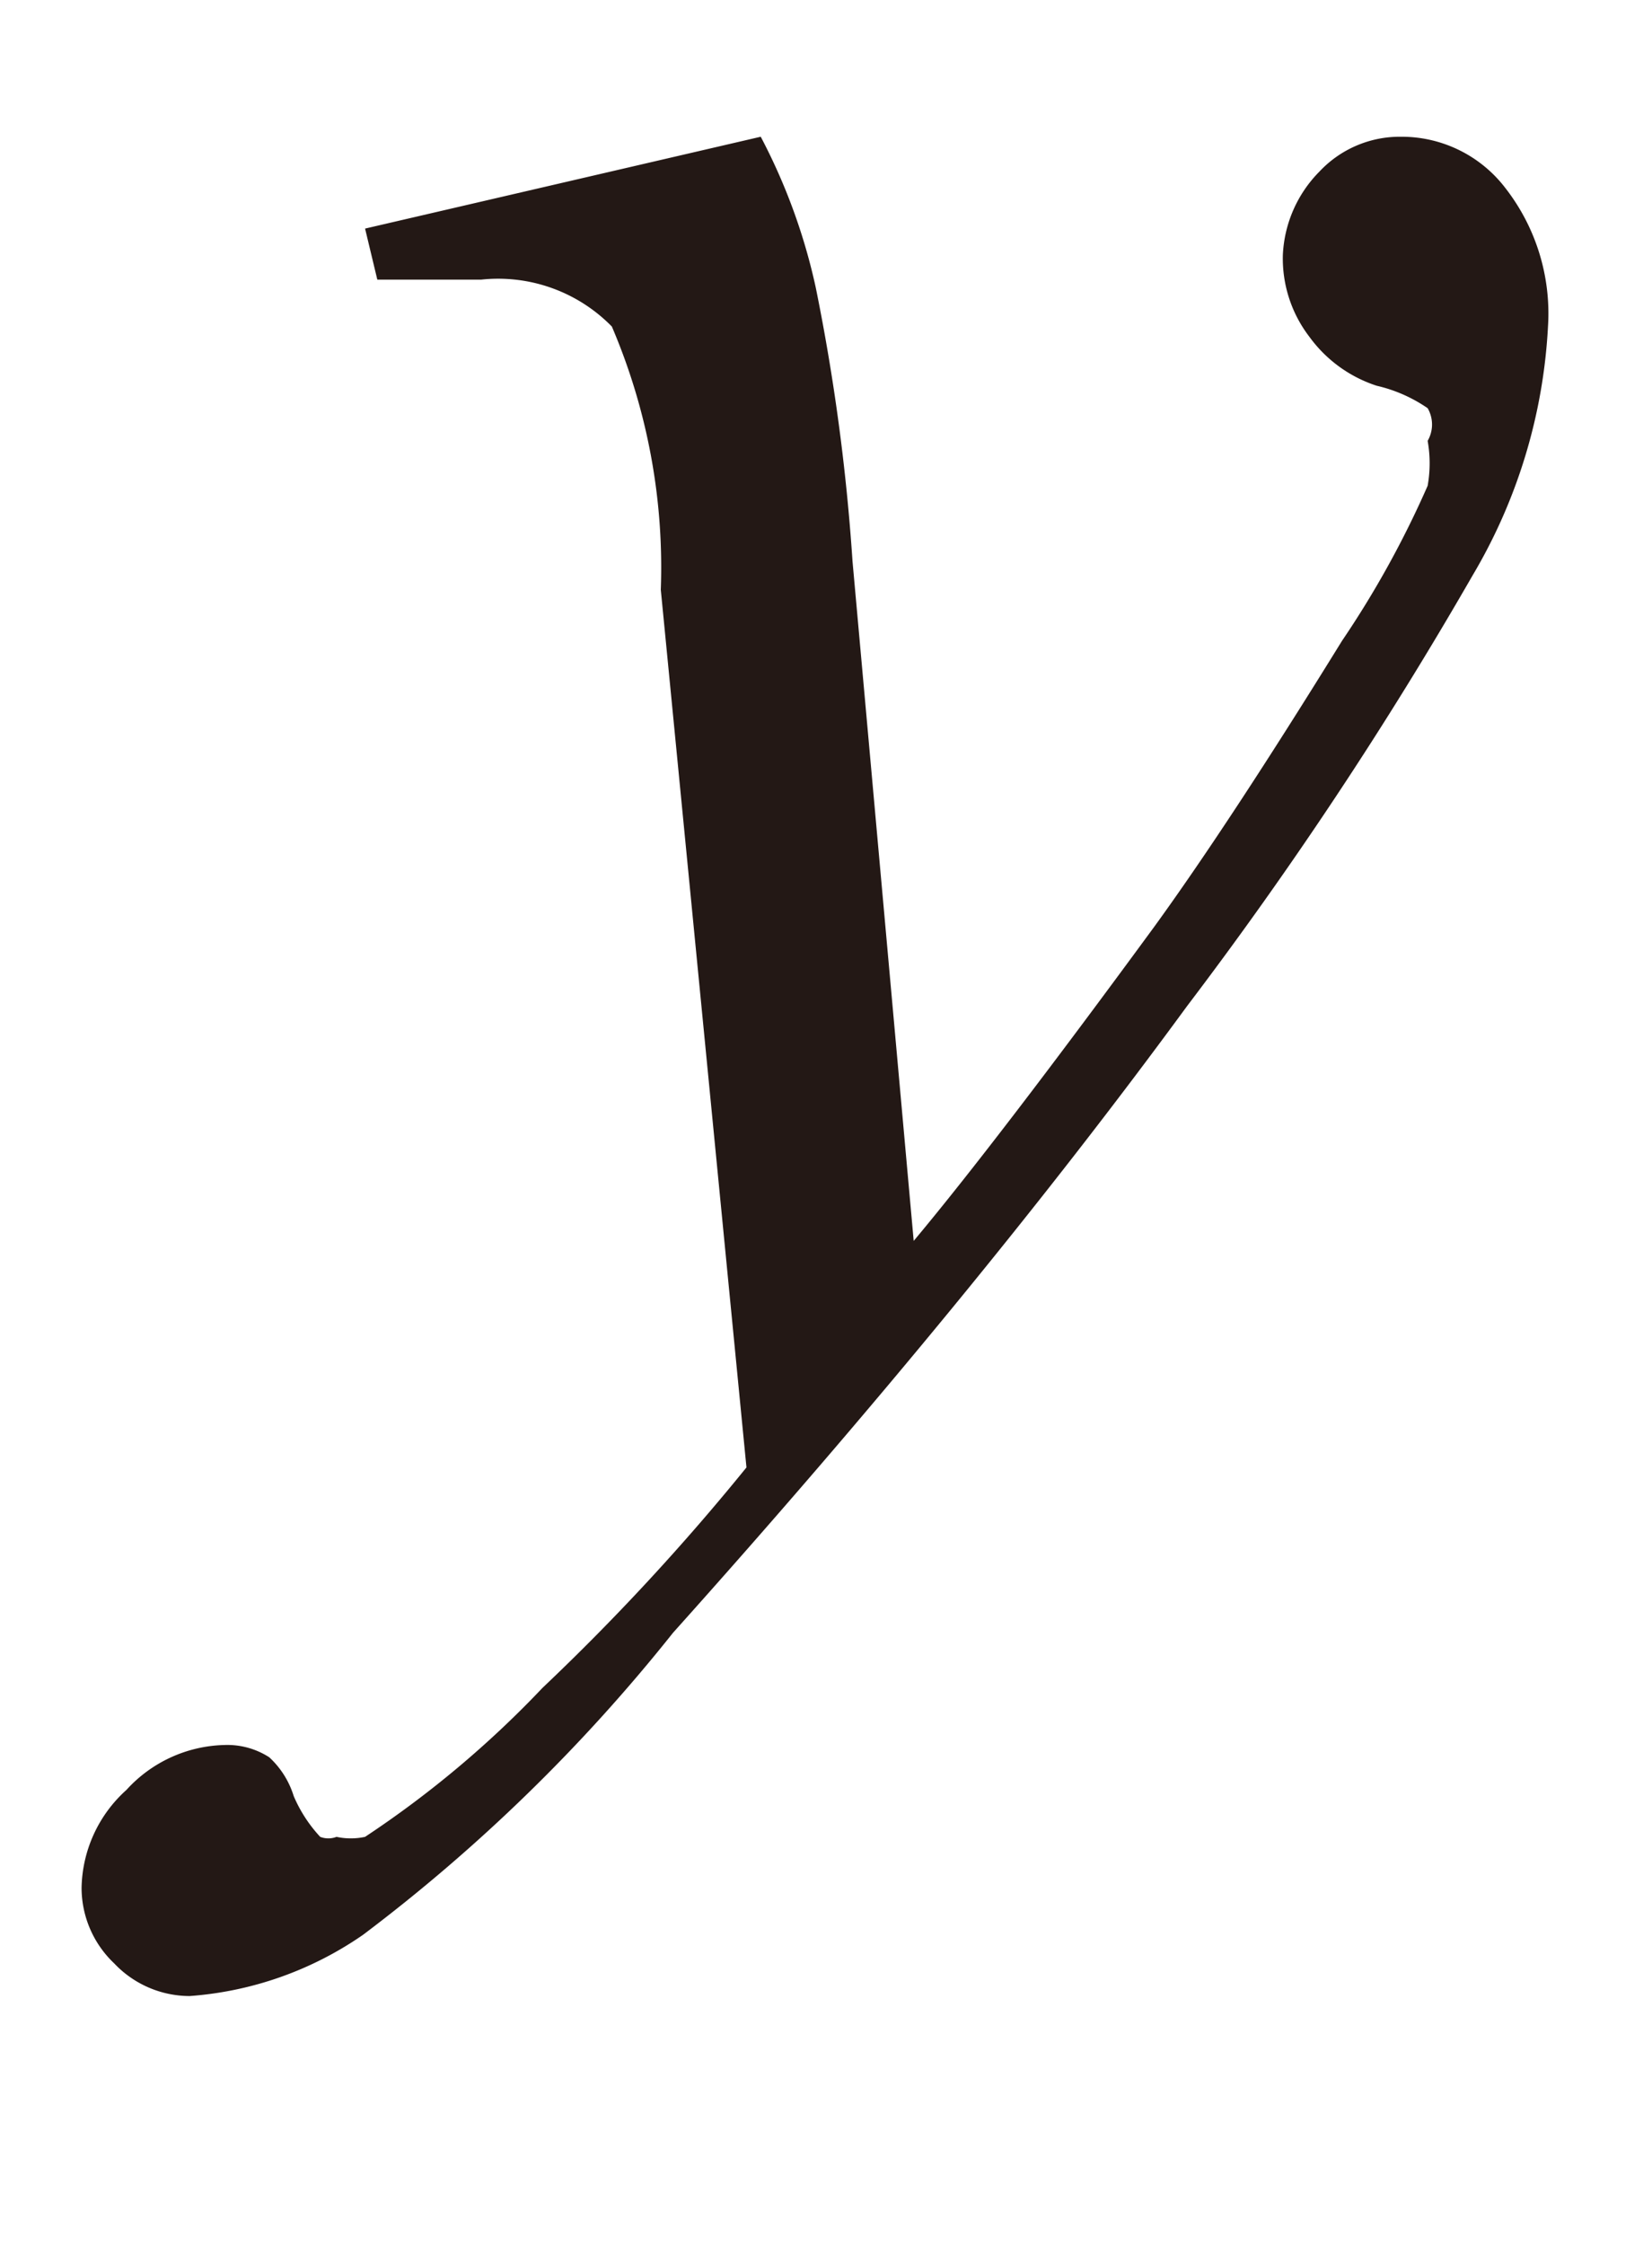
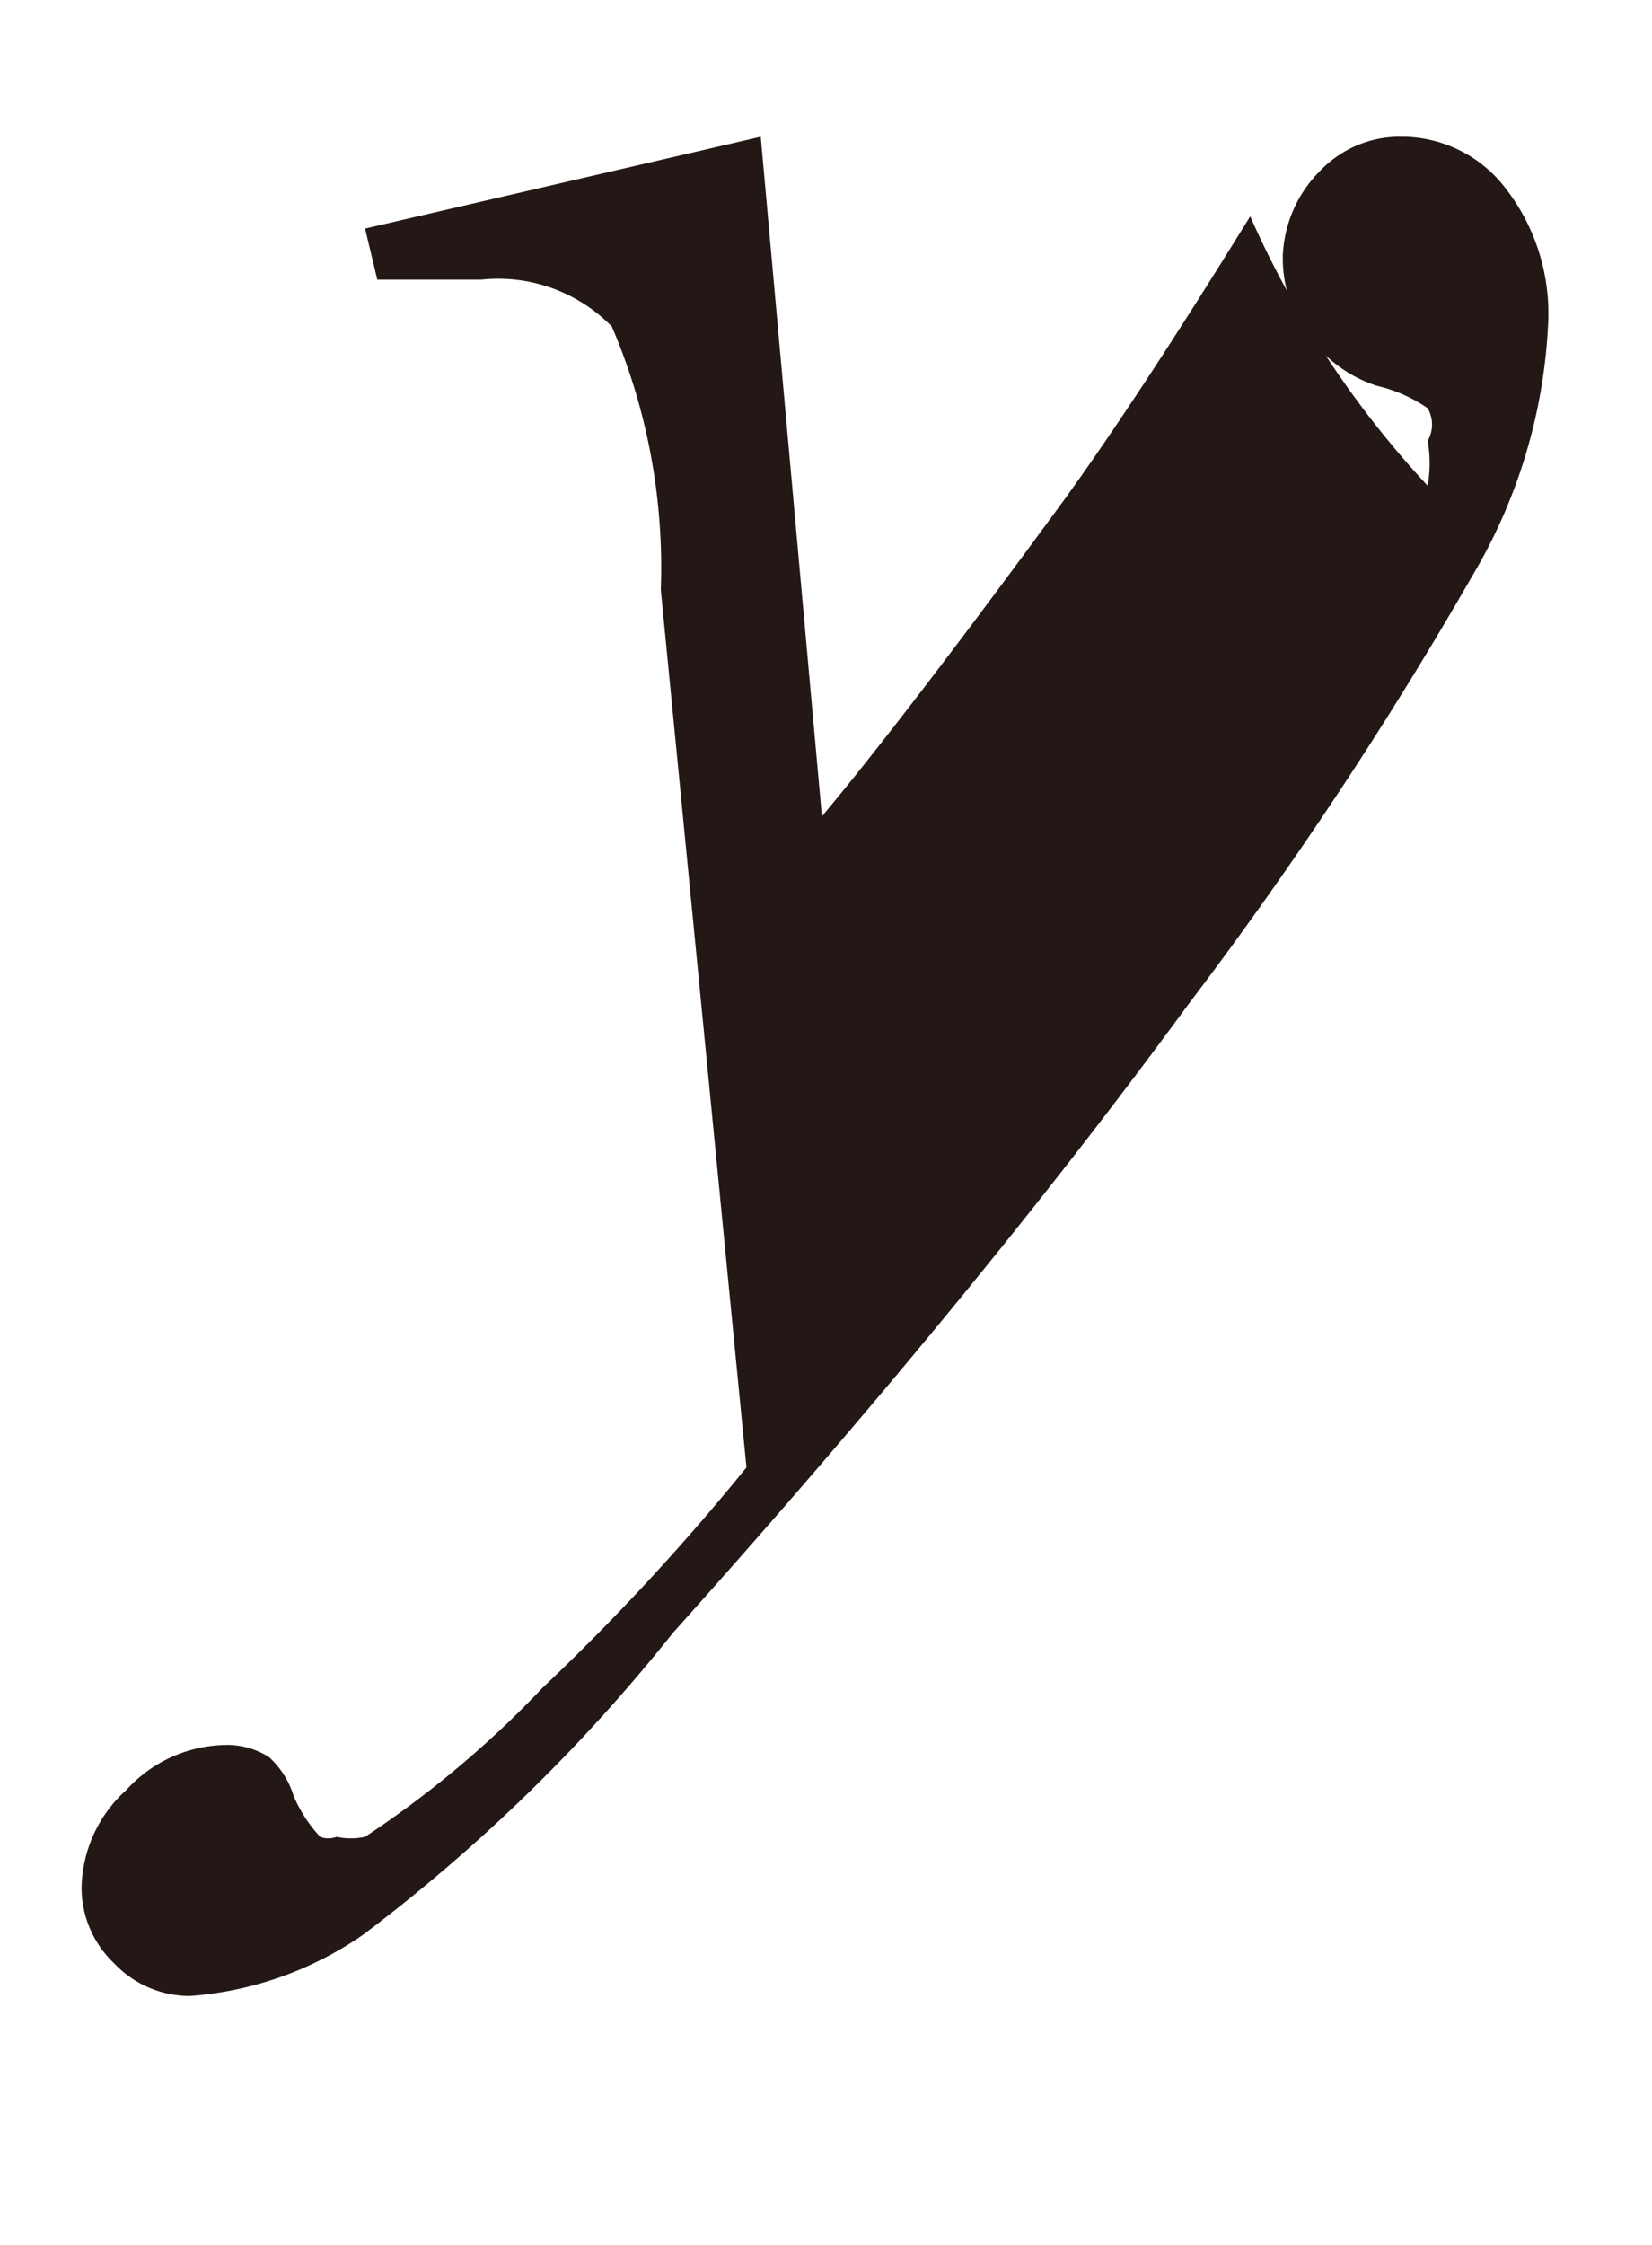
<svg xmlns="http://www.w3.org/2000/svg" id="レイヤー_1" data-name="レイヤー 1" viewBox="0 0 8.1 11">
  <defs>
    <style>.cls-1{fill:#231815}</style>
  </defs>
  <title>i_12</title>
-   <path class="cls-1" d="M3.73.67a2.91 2.91 0 0 1 .27.74 10.08 10.08 0 0 1 .18 1.34l.3 3.33q.41-.49 1.18-1.54.37-.51.92-1.4A4.77 4.77 0 0 0 7 2.38a.63.63 0 0 0 0-.22A.16.16 0 0 0 7 2a.73.73 0 0 0-.25-.11.66.66 0 0 1-.33-.24.63.63 0 0 1-.13-.4.62.62 0 0 1 .18-.41.54.54 0 0 1 .4-.17.64.64 0 0 1 .51.25 1 1 0 0 1 .21.68 2.66 2.66 0 0 1-.37 1.22 19.86 19.86 0 0 1-1.4 2.11Q4.78 6.35 3.3 8a8.41 8.41 0 0 1-1.52 1.48 1.71 1.71 0 0 1-.85.3.51.51 0 0 1-.37-.16.51.51 0 0 1-.16-.37.66.66 0 0 1 .22-.48.67.67 0 0 1 .48-.22.38.38 0 0 1 .22.06.43.43 0 0 1 .12.19.69.69 0 0 0 .13.2.11.11 0 0 0 .08 0 .33.33 0 0 0 .14 0 5 5 0 0 0 .87-.73 11.25 11.25 0 0 0 1-1.08l-.42-4.3A3 3 0 0 0 3 1.6a.78.78 0 0 0-.64-.23h-.51l-.06-.25z" />
+   <path class="cls-1" d="M3.73.67l.3 3.33q.41-.49 1.18-1.54.37-.51.92-1.4A4.77 4.77 0 0 0 7 2.38a.63.63 0 0 0 0-.22A.16.16 0 0 0 7 2a.73.73 0 0 0-.25-.11.66.66 0 0 1-.33-.24.63.63 0 0 1-.13-.4.62.62 0 0 1 .18-.41.54.54 0 0 1 .4-.17.64.64 0 0 1 .51.25 1 1 0 0 1 .21.68 2.66 2.66 0 0 1-.37 1.22 19.86 19.86 0 0 1-1.4 2.11Q4.78 6.35 3.3 8a8.41 8.41 0 0 1-1.52 1.48 1.71 1.71 0 0 1-.85.3.51.51 0 0 1-.37-.16.51.51 0 0 1-.16-.37.66.66 0 0 1 .22-.48.67.67 0 0 1 .48-.22.38.38 0 0 1 .22.06.43.43 0 0 1 .12.19.69.69 0 0 0 .13.2.11.11 0 0 0 .08 0 .33.33 0 0 0 .14 0 5 5 0 0 0 .87-.73 11.25 11.25 0 0 0 1-1.08l-.42-4.3A3 3 0 0 0 3 1.6a.78.78 0 0 0-.64-.23h-.51l-.06-.25z" />
</svg>